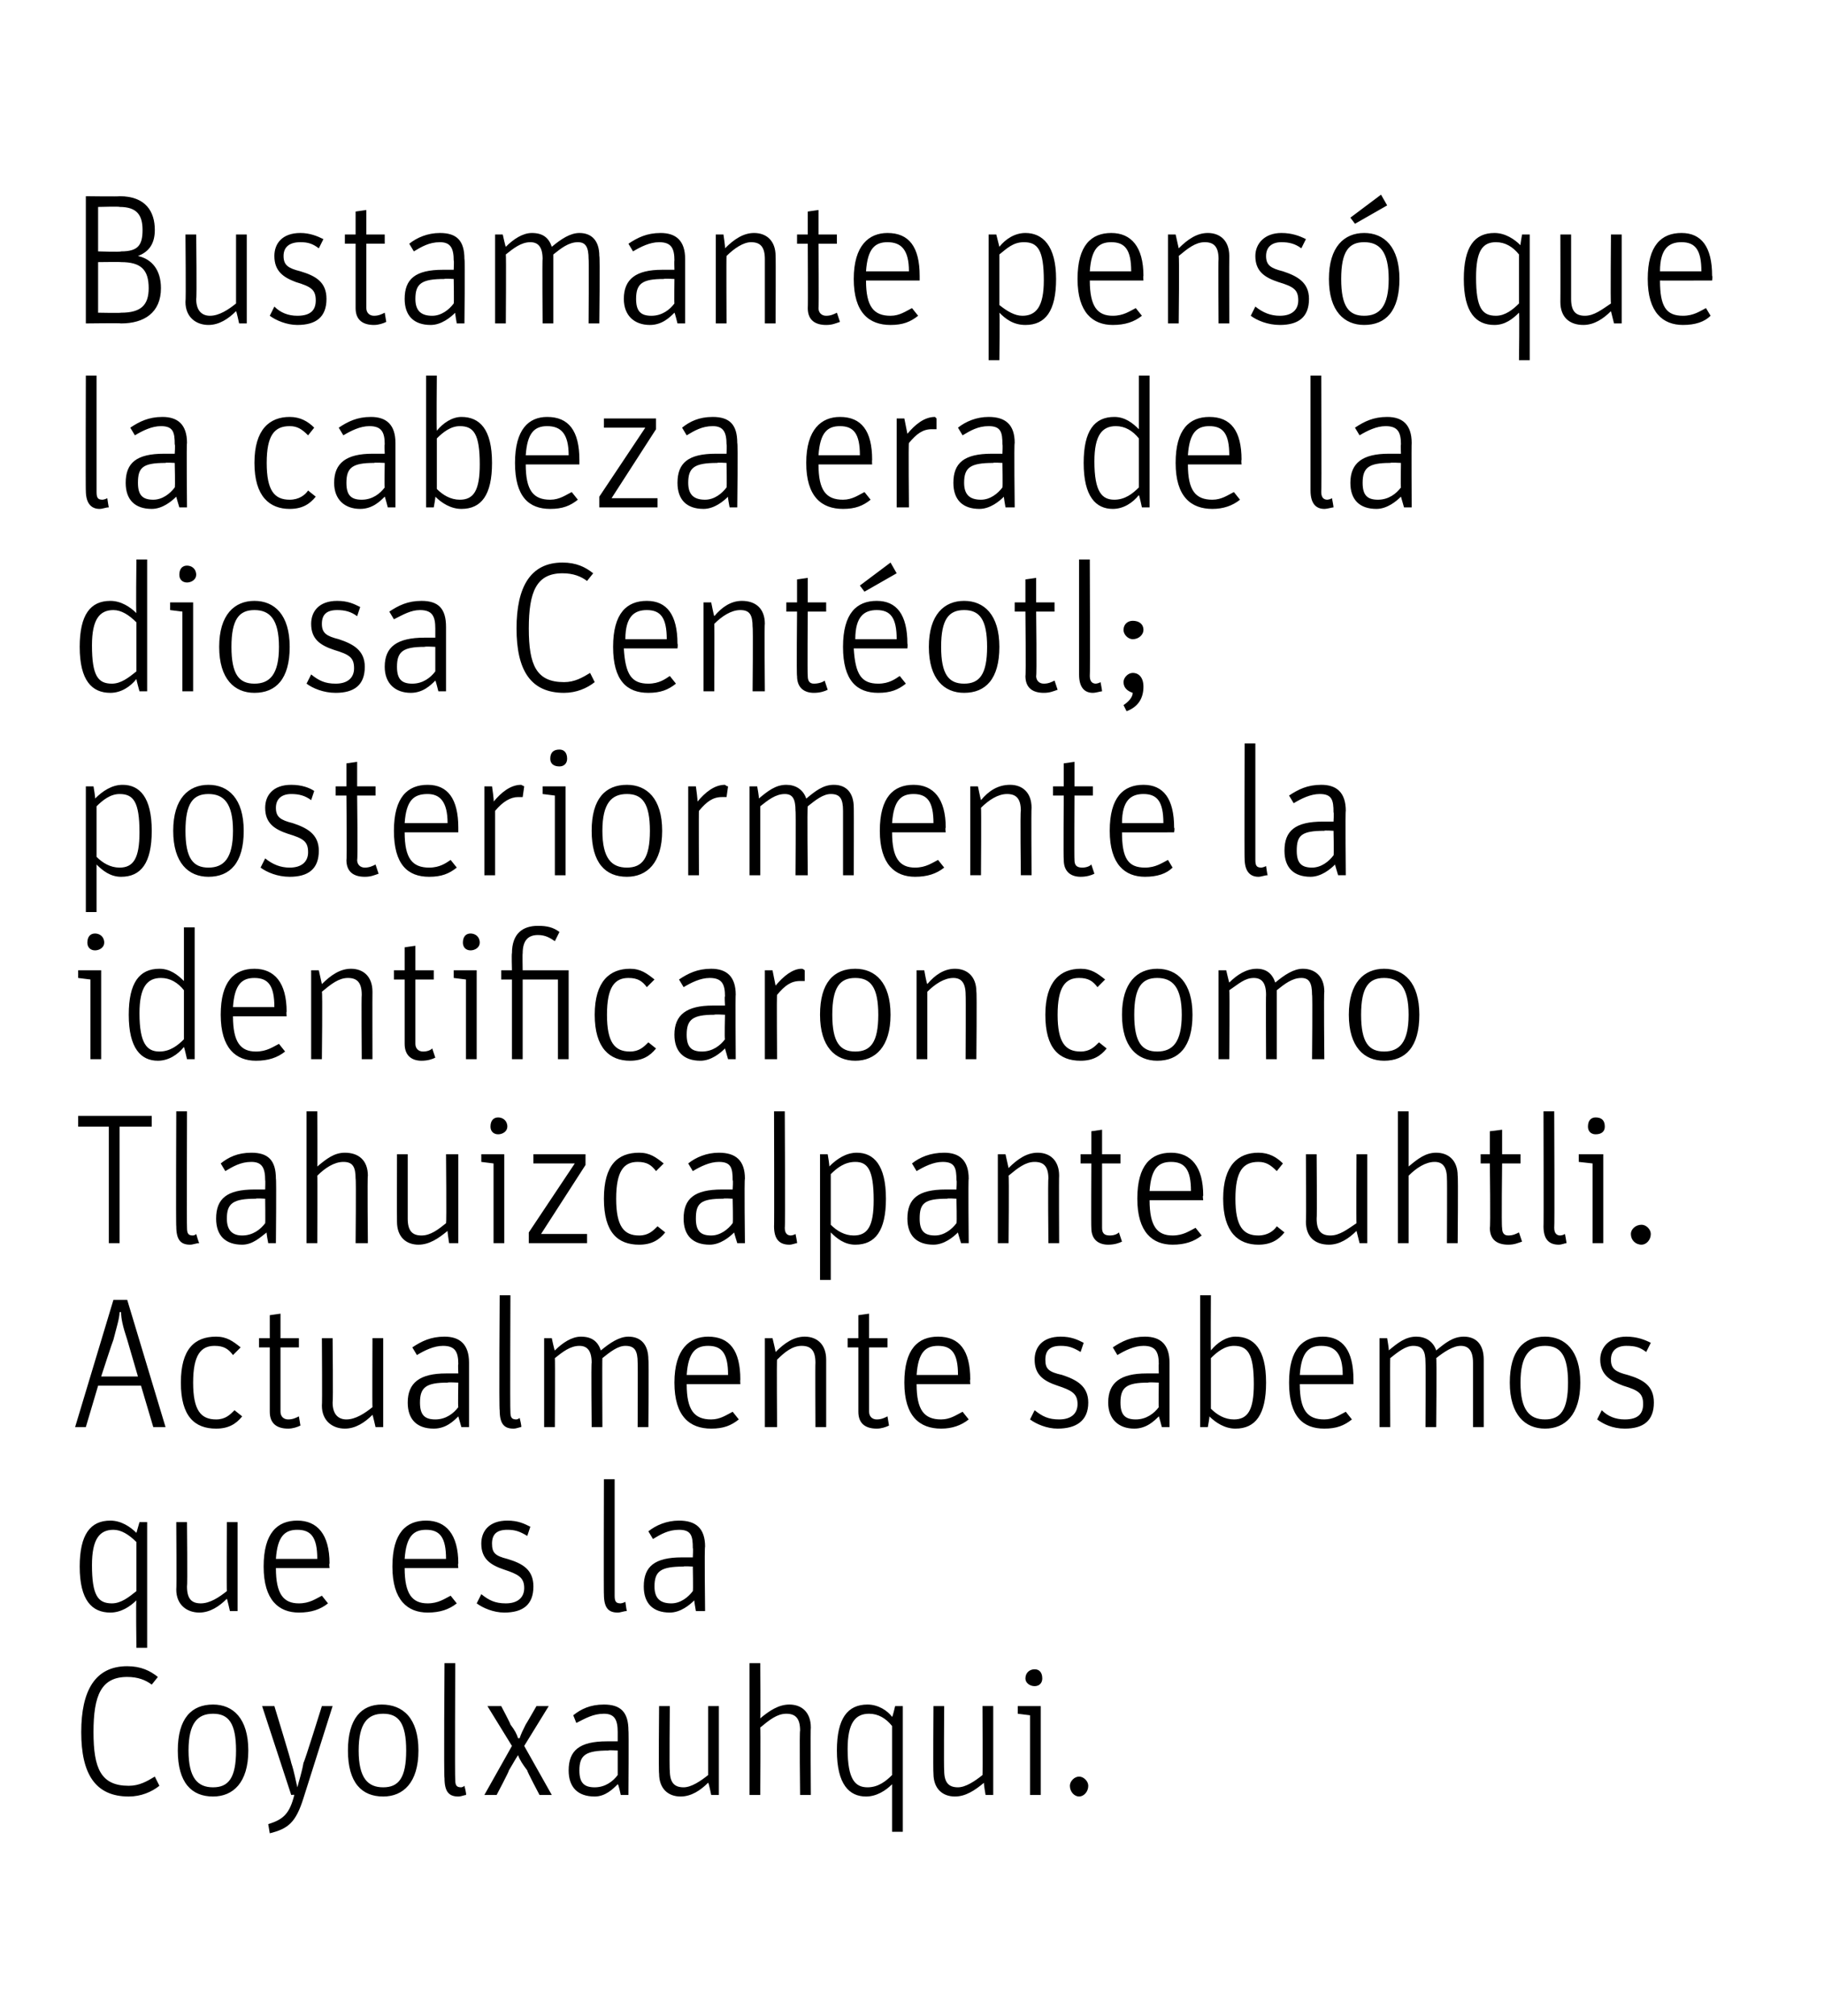
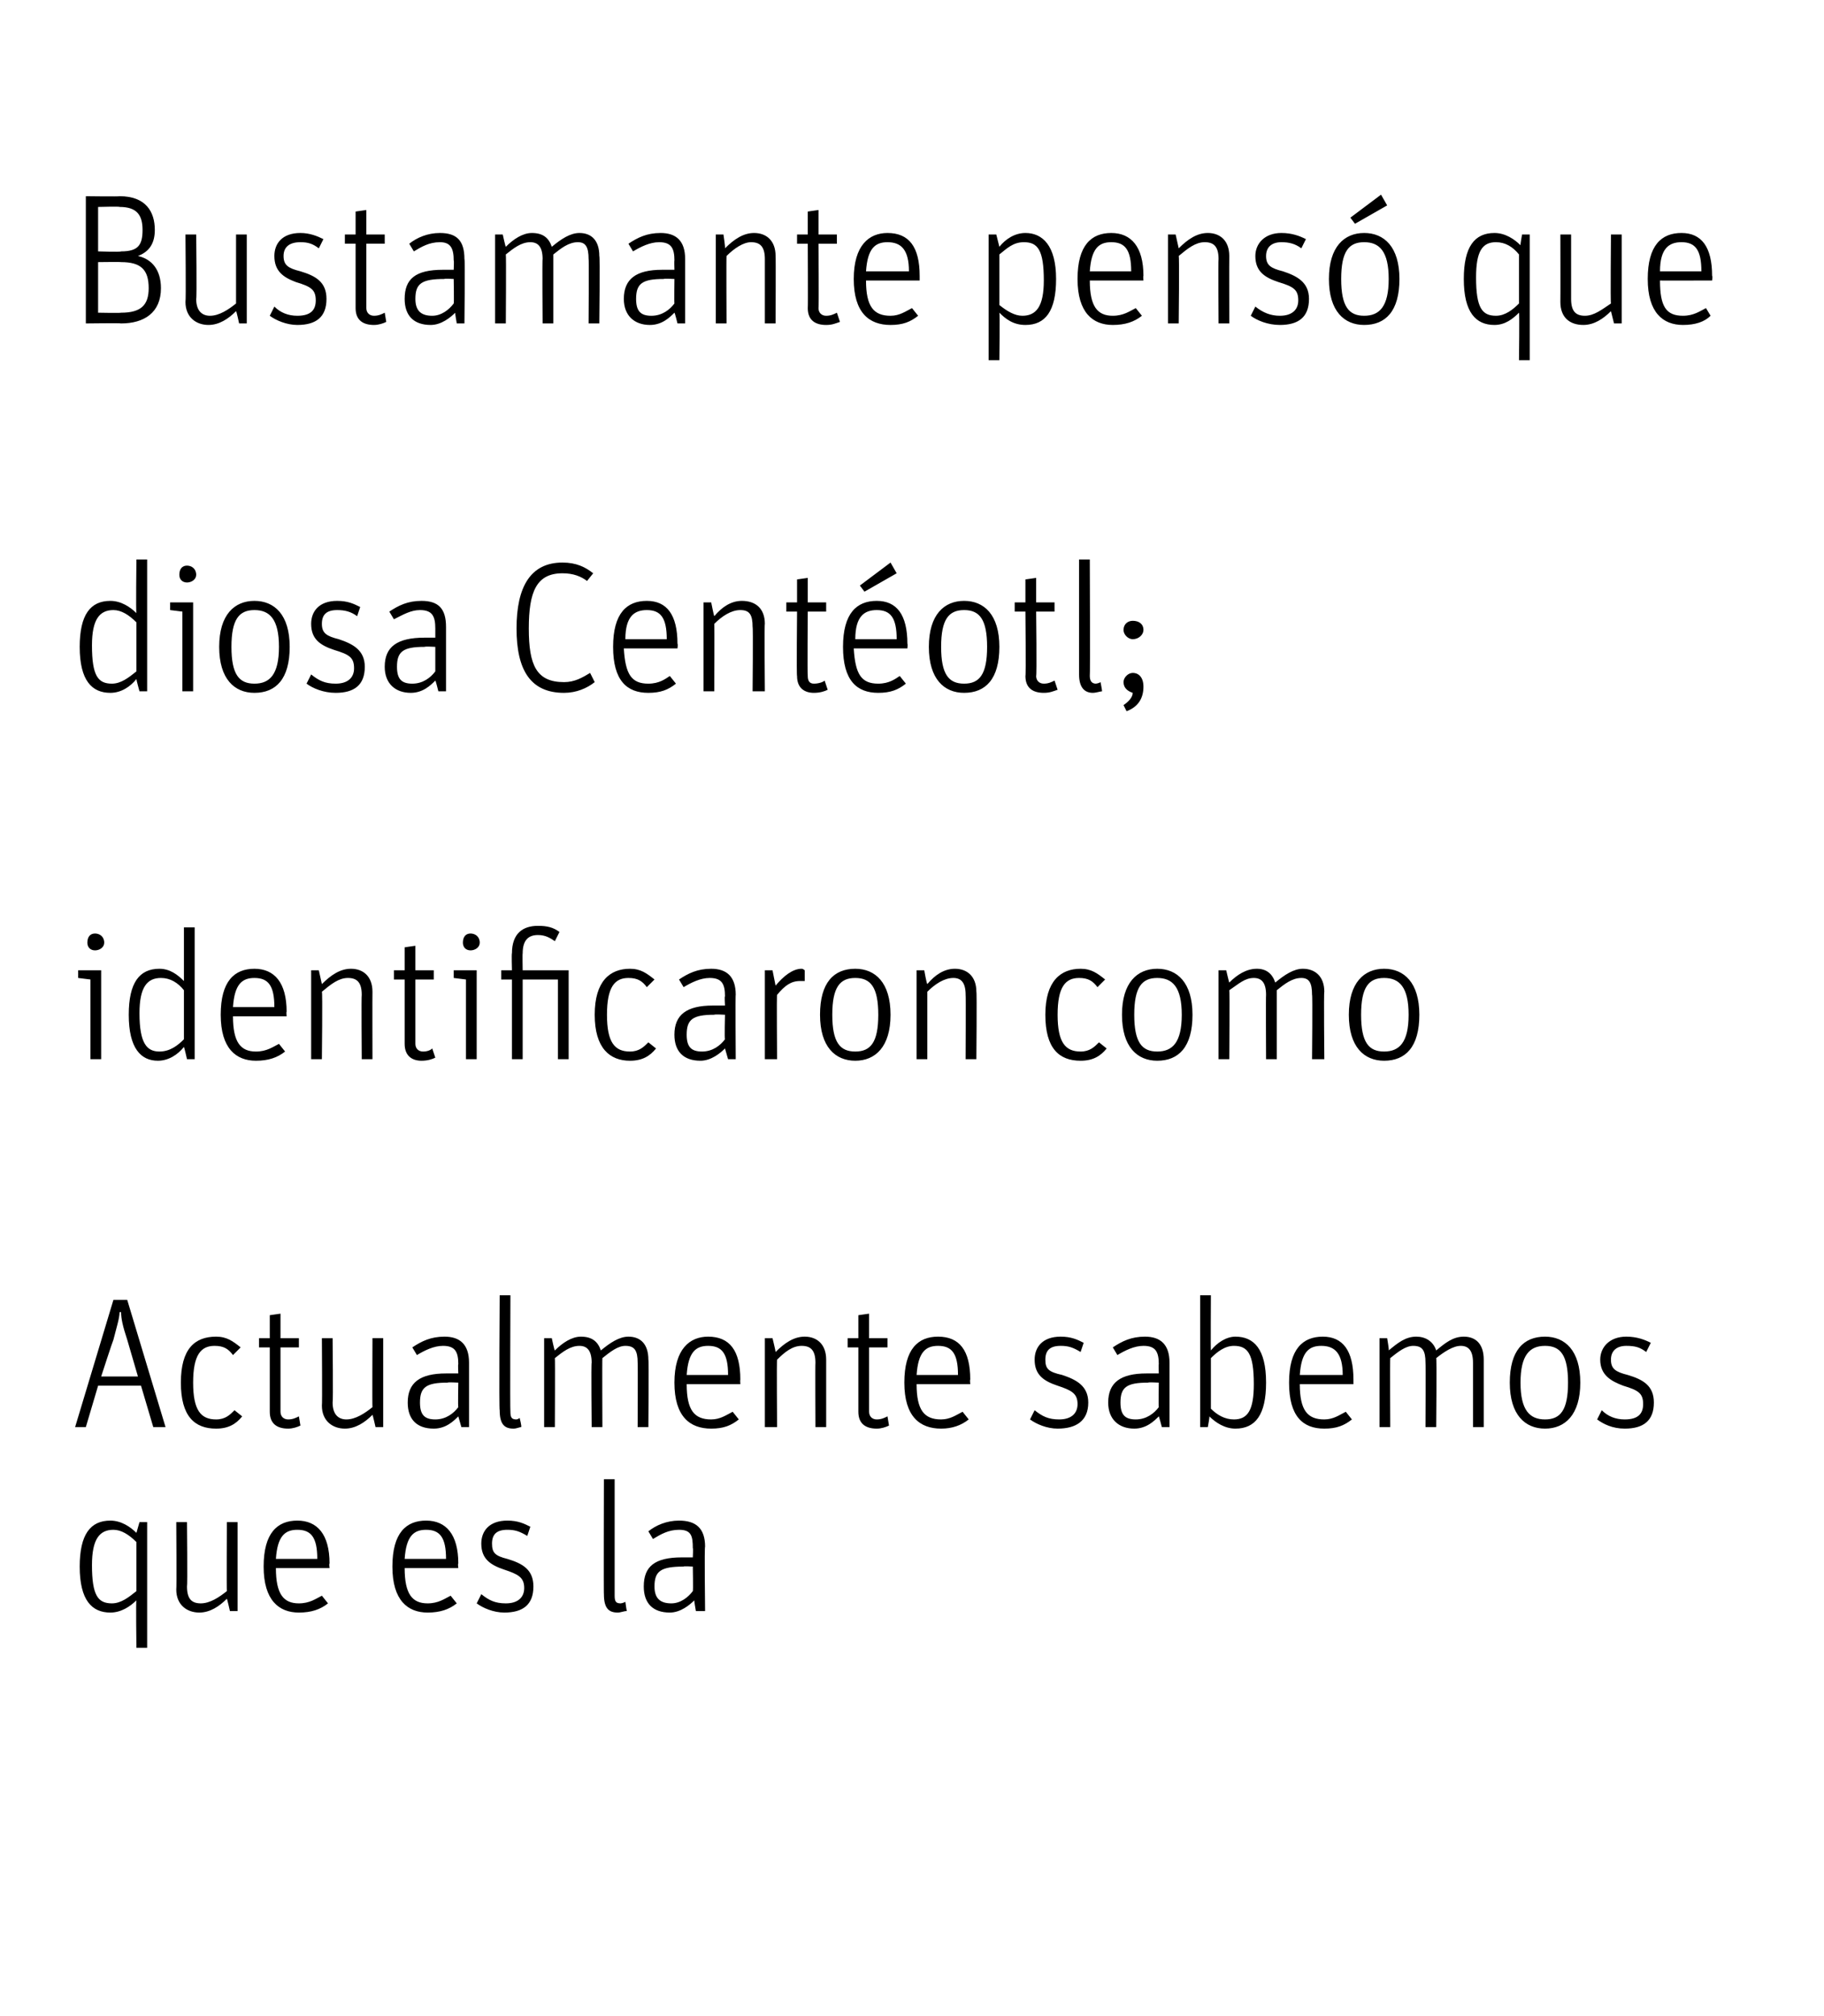
<svg xmlns="http://www.w3.org/2000/svg" version="1.1" width="119px" height="131.5px" viewBox="0 0 119 131.5">
  <desc>Bustamante pensó que la cabeza era de la diosa Centéotl; posteriormente la identificaron como Tlahuizcalpantecuhtli</desc>
  <defs />
  <g id="Polygon14086">
-     <path d="m5.3 113c0-2.7.9-4.3 3-4.3c.9 0 1.5.3 2 .7l-.4.5c-.4-.3-.9-.5-1.6-.5c-1.7 0-2.2 1.2-2.2 3.6c0 2.4.5 3.5 2.3 3.5c.7 0 1.2-.3 1.7-.6l.3.6c-.5.4-1.2.7-2 .7c-2.2 0-3.1-1.5-3.1-4.2zm6.3 1.2c0-2.1.9-3 2.3-3c1.3 0 2.3.9 2.3 3c0 2.1-1 3-2.3 3c-1.4 0-2.3-.9-2.3-3zm3.8 0c0-1.8-.5-2.4-1.5-2.4c-1 0-1.6.6-1.6 2.4c0 1.8.6 2.4 1.6 2.4c1 0 1.5-.6 1.5-2.4zm2.1 4.8c1-.3 1.4-.7 1.7-1.9c.01-.03-.2 0-.2 0l-1.9-5.8h.8s1.13 3.7 1.1 3.7c.2.6.3 1.2.4 1.6c.1-.4.3-1 .4-1.6c.05 0 1.2-3.7 1.2-3.7h.7l-1.9 6c-.5 1.6-1 2-2.2 2.3l-.1-.6zm5.2-4.8c0-2.1.9-3 2.2-3c1.4 0 2.4.9 2.4 3c0 2.1-1 3-2.3 3c-1.4 0-2.3-.9-2.3-3zm3.8 0c0-1.8-.5-2.4-1.5-2.4c-1 0-1.6.6-1.6 2.4c0 1.8.6 2.4 1.6 2.4c1 0 1.5-.6 1.5-2.4zM29 116c-.05.04 0-7.5 0-7.5h.7s-.03 7.61 0 7.6c0 .4.1.5.4.5c.13-.02.2-.1.2-.1c0 0 .15.56.1.6c-.1 0-.3.1-.5.1c-.6 0-.9-.3-.9-1.2zm4.4-2.1l-1.6-2.6h.9s.63 1.19.6 1.2c.3.4.4.6.5.9h.1c.1-.3.2-.5.4-.9c.02-.01.7-1.2.7-1.2h.8l-1.6 2.6l1.8 3.2h-.8s-.83-1.56-.8-1.6c-.3-.4-.5-.7-.6-1c-.2.3-.3.5-.6 1c.03.03-.8 1.6-.8 1.6h-.8l1.8-3.2zm6.9-.9c0-.8-.2-1.2-.9-1.2c-.7 0-1.2.3-1.8.6l-.2-.5c.5-.4 1.1-.7 2-.7c1.1 0 1.6.5 1.6 1.7c.03-.03 0 4.2 0 4.2h-.5s-.15-.73-.2-.7c-.3.3-.8.8-1.5.8c-1.1 0-1.7-.6-1.7-1.7c0-1.3.7-1.9 2.5-1.9h.7v-.6zm0 1.2s-.65-.04-.6 0c-1.5 0-1.9.3-1.9 1.3c0 .8.3 1.1 1 1.1c.7 0 1.2-.4 1.5-.8v-1.6zm2.7 1.5c-.04-.02 0-4.4 0-4.4h.7s-.04 4.19 0 4.2c0 .8.3 1.1.9 1.1c.5 0 1.1-.4 1.6-.8v-4.5h.7v5.8h-.5s-.16-.8-.2-.8c-.5.5-1.1.9-1.8.9c-.8 0-1.4-.5-1.4-1.5zm5.9-7.2h.7s.03 3.61 0 3.6c.6-.5 1.2-.9 1.9-.9c.8 0 1.4.5 1.4 1.5c-.03-.01 0 4.4 0 4.4h-.7s-.05-4.22 0-4.2c0-.8-.3-1.1-.9-1.1c-.6 0-1.1.4-1.7.9c.03-.02 0 4.4 0 4.4h-.7v-8.6zm9.3 7.9c-.4.4-1 .8-1.7.8c-1.1 0-1.9-.8-1.9-3c0-2.1.7-3 2-3c.7 0 1.3.4 1.6.8c.03.04.2-.7.2-.7h.5v8.2h-.7v-3.1zm0-.6v-3.2c-.4-.5-.9-.8-1.5-.8c-.9 0-1.4.6-1.4 2.3c0 2 .5 2.5 1.3 2.5c.7 0 1.2-.4 1.6-.8zm2.7-.1c-.03-.02 0-4.4 0-4.4h.7s-.03 4.19 0 4.2c0 .8.3 1.1.9 1.1c.5 0 1.1-.4 1.6-.8c.02-.01 0-4.5 0-4.5h.7v5.8h-.5s-.14-.8-.1-.8c-.6.5-1.2.9-1.9.9c-.8 0-1.4-.5-1.4-1.5zm6.3-3.8l-.8-.1v-.5h1.5v5.8h-.7v-5.2zm-.3-2.4c0-.4.3-.6.6-.6c.3 0 .5.2.5.6c0 .3-.2.5-.5.5c-.3 0-.6-.2-.6-.5zm2.9 7c0-.3.3-.6.6-.6c.3 0 .6.3.6.6c0 .4-.3.7-.6.7c-.3 0-.6-.3-.6-.7z" stroke="none" fill="#000" />
-   </g>
+     </g>
  <g id="Polygon14085">
    <path d="m8.9 104.4c-.4.4-1 .8-1.7.8c-1.2 0-2-.8-2-3c0-2.1.7-3 2-3c.7 0 1.3.4 1.7.8l.2-.7h.5v8.2h-.7s-.04-3.13 0-3.1zm0-.6v-3.2c-.5-.5-1-.8-1.5-.8c-.9 0-1.4.6-1.4 2.3c0 2 .4 2.5 1.3 2.5c.6 0 1.1-.4 1.6-.8zm2.6-.1c.03-.02 0-4.4 0-4.4h.7s.04 4.19 0 4.2c0 .8.3 1.1.9 1.1c.6 0 1.2-.4 1.7-.8c-.02-.01 0-4.5 0-4.5h.7v5.8h-.5s-.18-.8-.2-.8c-.5.5-1.1.9-1.8.9c-.8 0-1.5-.5-1.5-1.5zm8 .9c.7 0 1.1-.3 1.5-.5l.4.5c-.5.4-1.1.6-1.9.6c-1.3 0-2.3-.8-2.3-3c0-2.2.9-3 2.2-3c1.3 0 2.1.9 2.1 2.8c-.04.01 0 .3 0 .3H18c0 1.7.5 2.3 1.5 2.3zm1.2-2.9c0-1.4-.4-1.9-1.3-1.9c-.8 0-1.3.4-1.4 1.9h2.7zm7.2 2.9c.7 0 1.1-.3 1.5-.5l.4.5c-.5.4-1.1.6-1.9.6c-1.3 0-2.3-.8-2.3-3c0-2.2.9-3 2.2-3c1.3 0 2.1.9 2.1 2.8c-.04.01 0 .3 0 .3h-3.5c0 1.7.5 2.3 1.5 2.3zm1.2-2.9c0-1.4-.4-1.9-1.3-1.9c-.8 0-1.3.4-1.4 1.9h2.7zm2 2.9l.3-.6c.5.4.9.6 1.6.6c.8 0 1.2-.4 1.2-1c0-.7-.4-.9-1.3-1.2c-.9-.3-1.5-.7-1.5-1.7c0-.8.5-1.5 1.7-1.5c.7 0 1.1.2 1.5.4l-.2.6c-.5-.3-.8-.4-1.3-.4c-.7 0-1 .3-1 .9c0 .6.2.8 1 1c1 .3 1.7.7 1.7 1.8c0 1.2-.7 1.7-1.9 1.7c-.7 0-1.4-.3-1.8-.6zm8.3-.6c-.02.04 0-7.5 0-7.5h.7v7.6c0 .4.1.5.4.5c.16-.02.3-.1.3-.1c0 0 .07.56.1.6c-.2 0-.4.1-.6.1c-.6 0-.9-.3-.9-1.2zm5.8-3c0-.8-.1-1.2-.9-1.2c-.7 0-1.2.3-1.7.6l-.3-.5c.5-.4 1.2-.7 2-.7c1.1 0 1.7.5 1.7 1.7c-.05-.03 0 4.2 0 4.2h-.6s-.13-.73-.1-.7c-.3.3-.9.8-1.6.8c-1.1 0-1.7-.6-1.7-1.7c0-1.3.7-1.9 2.5-1.9h.7s.03-.63 0-.6zm0 1.2s-.63-.04-.6 0c-1.5 0-1.9.3-1.9 1.3c0 .8.4 1.1 1.1 1.1c.6 0 1.1-.4 1.4-.8c.03 0 0-1.6 0-1.6z" stroke="none" fill="#000" />
  </g>
  <g id="Polygon14084">
    <path d="m5.6 93.1h-.7l2.5-8.3h.9l2.5 8.3h-.8l-.8-2.7H6.4l-.8 2.7zm2.7-5.7c-.3-.9-.4-1.4-.4-1.8h-.1c0 .4-.2 1-.4 1.8c-.03.03-.8 2.4-.8 2.4h2.4l-.7-2.4zm3.5 2.8c0-2.2.9-3 2.3-3c.7 0 1.1.3 1.6.7l-.5.5c-.3-.4-.6-.6-1.2-.6c-.9 0-1.4.6-1.4 2.4c0 1.8.5 2.4 1.5 2.4c.6 0 .9-.3 1.2-.6l.5.4c-.4.5-.9.8-1.7.8c-1.4 0-2.3-.8-2.3-3zm5.1-2.3v-.6h.7v-1.5l.7-.1v1.6h1.2v.6h-1.2v4.2c0 .3.2.5.5.5c.3 0 .5-.1.7-.2l.1.6c-.2.1-.5.2-.8.2c-.7 0-1.2-.3-1.2-1.1v-4.2h-.7zm4.1 3.8c.03-.02 0-4.4 0-4.4h.7s.04 4.19 0 4.2c0 .8.4 1.1.9 1.1c.6 0 1.2-.4 1.7-.8c-.02-.01 0-4.5 0-4.5h.7v5.8h-.5s-.18-.8-.2-.8c-.5.5-1.1.9-1.8.9c-.8 0-1.5-.5-1.5-1.5zm8.9-2.7c0-.8-.2-1.2-1-1.2c-.6 0-1.2.3-1.7.6l-.3-.5c.6-.4 1.2-.7 2.1-.7c1 0 1.6.5 1.6 1.7v4.2h-.5l-.2-.7c-.3.3-.8.8-1.6.8c-1.1 0-1.7-.6-1.7-1.7c0-1.3.8-1.9 2.5-1.9h.8s-.03-.63 0-.6zm0 1.2s-.69-.04-.7 0c-1.4 0-1.8.3-1.8 1.3c0 .8.3 1.1 1 1.1c.7 0 1.2-.4 1.5-.8c-.03 0 0-1.6 0-1.6zm2.7 1.8c-.05.04 0-7.5 0-7.5h.7s-.03 7.61 0 7.6c0 .4.1.5.4.5c.13-.02.2-.1.2-.1c0 0 .15.56.1.6c-.1 0-.3.1-.5.1c-.6 0-.9-.3-.9-1.2zm2.9-4.7h.5s.17.82.2.8c.5-.5 1.1-.9 1.7-.9c.7 0 1.1.3 1.3.9c.6-.5 1.2-.9 1.8-.9c.8 0 1.3.5 1.3 1.5c.04-.02 0 4.4 0 4.4h-.7s.02-4.23 0-4.2c0-.8-.2-1.1-.8-1.1c-.5 0-1 .4-1.5.8c-.02 0 0 4.5 0 4.5h-.7s-.04-4.23 0-4.2c0-.8-.3-1.1-.8-1.1c-.6 0-1.1.4-1.6.8c.02.04 0 4.5 0 4.5h-.7v-5.8zm10.9 5.3c.6 0 1-.3 1.4-.5l.4.5c-.5.4-1 .6-1.8.6c-1.4 0-2.4-.8-2.4-3c0-2.2 1-3 2.2-3c1.4 0 2.1.9 2.1 2.8c-.02.01 0 .3 0 .3h-3.5c0 1.7.5 2.3 1.6 2.3zm1.1-2.9c0-1.4-.4-1.9-1.3-1.9c-.8 0-1.3.4-1.4 1.9h2.7zm2.4-2.4h.5s.21.86.2.9c.6-.6 1.2-1 1.9-1c.8 0 1.4.5 1.4 1.5v4.4h-.7s-.02-4.22 0-4.2c0-.8-.3-1.1-.9-1.1c-.6 0-1.1.4-1.6.9c-.04-.02 0 4.4 0 4.4h-.8v-5.8zm5.4.6v-.6h.7v-1.5l.7-.1v1.6h1.2v.6h-1.2v4.2c0 .3.2.5.5.5c.3 0 .5-.1.7-.2l.1.6c-.2.1-.5.2-.8.2c-.7 0-1.2-.3-1.2-1.1v-4.2h-.7zm6.1 4.7c.6 0 1-.3 1.4-.5l.4.5c-.5.4-1.1.6-1.8.6c-1.4 0-2.4-.8-2.4-3c0-2.2.9-3 2.2-3c1.4 0 2.1.9 2.1 2.8c-.03.01 0 .3 0 .3h-3.5c0 1.7.5 2.3 1.6 2.3zm1.1-2.9c0-1.4-.4-1.9-1.3-1.9c-.8 0-1.3.4-1.4 1.9h2.7zm4.7 2.9l.3-.6c.5.4.9.6 1.6.6c.8 0 1.2-.4 1.2-1c0-.7-.4-.9-1.3-1.2c-.9-.3-1.5-.7-1.5-1.7c0-.8.5-1.5 1.7-1.5c.7 0 1.1.2 1.5.4l-.2.6c-.5-.3-.8-.4-1.3-.4c-.7 0-1 .3-1 .9c0 .6.2.8 1.1 1c.9.3 1.7.7 1.7 1.8c0 1.2-.8 1.7-2 1.7c-.7 0-1.4-.3-1.8-.6zm8.4-3.6c0-.8-.2-1.2-1-1.2c-.6 0-1.2.3-1.7.6l-.3-.5c.6-.4 1.2-.7 2.1-.7c1 0 1.6.5 1.6 1.7v4.2h-.5s-.19-.73-.2-.7c-.3.3-.8.8-1.6.8c-1 0-1.7-.6-1.7-1.7c0-1.3.8-1.9 2.5-1.9h.8s-.02-.63 0-.6zm0 1.2s-.68-.04-.7 0c-1.4 0-1.8.3-1.8 1.3c0 .8.3 1.1 1 1.1c.7 0 1.2-.4 1.5-.8c-.02 0 0-1.6 0-1.6zm3.3 2.2c.03-.01-.1.7-.1.7h-.5v-8.6h.7s-.02 3.55 0 3.6c.4-.5 1-.9 1.6-.9c1.2 0 2 .8 2 3c0 2.1-.7 3-2 3c-.7 0-1.3-.4-1.7-.8zm2.9-2.1c0-2-.4-2.5-1.3-2.5c-.6 0-1.1.4-1.5.8v3.3c.4.4.9.7 1.5.7c.9 0 1.3-.6 1.3-2.3zm4.6 2.3c.6 0 1-.3 1.4-.5l.4.5c-.5.4-1 .6-1.8.6c-1.4 0-2.3-.8-2.3-3c0-2.2.9-3 2.2-3c1.3 0 2 .9 2 2.8v.3h-3.5c0 1.7.5 2.3 1.6 2.3zm1.2-2.9c0-1.4-.5-1.9-1.4-1.9c-.8 0-1.3.4-1.4 1.9h2.8zm2.4-2.4h.5s.14.82.1.8c.6-.5 1.1-.9 1.8-.9c.6 0 1.1.3 1.3.9c.6-.5 1.1-.9 1.8-.9c.8 0 1.3.5 1.3 1.5v4.4h-.7v-4.2c0-.8-.3-1.1-.8-1.1c-.5 0-1.1.4-1.6.8c.04 0 0 4.5 0 4.5h-.7s.02-4.23 0-4.2c0-.8-.2-1.1-.8-1.1c-.5 0-1 .4-1.5.8c-.02.04 0 4.5 0 4.5h-.7v-5.8zm8.5 2.9c0-2.1.9-3 2.3-3c1.3 0 2.3.9 2.3 3c0 2.1-1 3-2.3 3c-1.3 0-2.3-.9-2.3-3zm3.8 0c0-1.8-.5-2.4-1.5-2.4c-1 0-1.6.6-1.6 2.4c0 1.8.6 2.4 1.6 2.4c1 0 1.5-.6 1.5-2.4zm1.9 2.4l.3-.6c.4.4.9.6 1.5.6c.9 0 1.2-.4 1.2-1c0-.7-.3-.9-1.3-1.2c-.8-.3-1.5-.7-1.5-1.7c0-.8.6-1.5 1.7-1.5c.7 0 1.2.2 1.6.4l-.3.6c-.4-.3-.7-.4-1.3-.4c-.6 0-1 .3-1 .9c0 .6.3.8 1.1 1c1 .3 1.7.7 1.7 1.8c0 1.2-.7 1.7-1.9 1.7c-.8 0-1.4-.3-1.8-.6z" stroke="none" fill="#000" />
  </g>
  <g id="Polygon14083">
-     <path d="m7.1 73.5h-2v-.7h4.8v.7H7.8v7.6h-.7v-7.6zm4.4 6.5c-.03.04 0-7.5 0-7.5h.7s-.02 7.61 0 7.6c0 .4.1.5.4.5c.15-.02.2-.1.2-.1c0 0 .16.56.2.6c-.2 0-.4.1-.6.1c-.6 0-.9-.3-.9-1.2zm5.8-3c0-.8-.2-1.2-.9-1.2c-.7 0-1.2.3-1.7.6l-.3-.5c.5-.4 1.1-.7 2-.7c1.1 0 1.6.5 1.6 1.7c.04-.03 0 4.2 0 4.2h-.5s-.14-.73-.1-.7c-.4.3-.9.8-1.6.8c-1.1 0-1.7-.6-1.7-1.7c0-1.3.7-1.9 2.5-1.9h.7s.02-.63 0-.6zm0 1.2s-.64-.04-.6 0c-1.5 0-1.9.3-1.9 1.3c0 .8.4 1.1 1 1.1c.7 0 1.2-.4 1.5-.8c.02 0 0-1.6 0-1.6zm2.7-5.7h.7s.02 3.61 0 3.6c.6-.5 1.1-.9 1.8-.9c.9 0 1.5.5 1.5 1.5c-.04-.01 0 4.4 0 4.4h-.8s.04-4.22 0-4.2c0-.8-.2-1.1-.8-1.1c-.6 0-1.2.4-1.7.9c.02-.02 0 4.4 0 4.4h-.7v-8.6zm5.9 7.2c-.01-.02 0-4.4 0-4.4h.7v4.2c0 .8.3 1.1.9 1.1c.6 0 1.1-.4 1.6-.8c.04-.01 0-4.5 0-4.5h.8v5.8h-.6s-.12-.8-.1-.8c-.6.5-1.2.9-1.9.9c-.8 0-1.4-.5-1.4-1.5zm6.3-3.8l-.8-.1v-.5h1.5v5.8h-.7v-5.2zm-.2-2.4c0-.4.2-.6.5-.6c.3 0 .6.2.6.6c0 .3-.3.5-.6.5c-.3 0-.5-.2-.5-.5zm2.5 6.9l3-4.5h-2.7v-.6h3.4v.7l-2.9 4.5h3v.6h-3.8v-.7zm4.9-2.2c0-2.2.9-3 2.3-3c.7 0 1.1.3 1.6.7l-.5.5c-.3-.4-.6-.6-1.2-.6c-.9 0-1.4.6-1.4 2.4c0 1.8.5 2.4 1.5 2.4c.6 0 .9-.3 1.2-.6l.5.4c-.4.5-.9.8-1.7.8c-1.4 0-2.3-.8-2.3-3zm8.4-1.2c0-.8-.1-1.2-.9-1.2c-.6 0-1.2.3-1.7.6l-.3-.5c.5-.4 1.2-.7 2-.7c1.1 0 1.7.5 1.7 1.7c-.05-.03 0 4.2 0 4.2h-.5s-.23-.73-.2-.7c-.3.3-.9.8-1.6.8c-1.1 0-1.7-.6-1.7-1.7c0-1.3.7-1.9 2.5-1.9h.7s.04-.63 0-.6zm0 1.2s-.62-.04-.6 0c-1.5 0-1.8.3-1.8 1.3c0 .8.3 1.1 1 1.1c.6 0 1.1-.4 1.4-.8c.04 0 0-1.6 0-1.6zm2.7 1.8c.02.04 0-7.5 0-7.5h.7s.04 7.61 0 7.6c0 .4.2.5.4.5c.2-.02.3-.1.3-.1c0 0 .12.56.1.6c-.1 0-.3.1-.5.1c-.6 0-1-.3-1-1.2zm3-4.7h.5s.14.8.1.8c.5-.5 1.1-.9 1.8-.9c1.1 0 1.9.8 1.9 3c0 2.1-.7 3-2 3c-.7 0-1.2-.4-1.6-.8v3.1h-.7v-8.2zm3.5 3c0-2-.4-2.5-1.2-2.5c-.7 0-1.2.4-1.6.8v3.3c.4.4.9.7 1.5.7c.9 0 1.3-.6 1.3-2.3zm5.4-1.3c0-.8-.1-1.2-.9-1.2c-.6 0-1.2.3-1.7.6l-.3-.5c.5-.4 1.2-.7 2.1-.7c1 0 1.6.5 1.6 1.7c-.04-.03 0 4.2 0 4.2h-.5s-.23-.73-.2-.7c-.3.3-.9.8-1.6.8c-1.1 0-1.7-.6-1.7-1.7c0-1.3.7-1.9 2.5-1.9h.7s.04-.63 0-.6zm0 1.2s-.62-.04-.6 0c-1.5 0-1.8.3-1.8 1.3c0 .8.3 1.1 1 1.1c.6 0 1.1-.4 1.4-.8c.04 0 0-1.6 0-1.6zm2.7-2.9h.5l.2.9c.6-.6 1.2-1 1.9-1c.8 0 1.4.5 1.4 1.5c-.02-.01 0 4.4 0 4.4h-.7s-.04-4.22 0-4.2c0-.8-.3-1.1-.9-1.1c-.6 0-1.1.4-1.7.9c.04-.02 0 4.4 0 4.4h-.7v-5.8zm5.4.6v-.6h.7v-1.5l.7-.1v1.6h1.2v.6h-1.2v4.2c0 .3.1.5.5.5c.3 0 .5-.1.6-.2l.2.6c-.2.1-.5.2-.9.2c-.6 0-1.1-.3-1.1-1.1c-.02.01 0-4.2 0-4.2h-.7zm6 4.7c.7 0 1.1-.3 1.5-.5l.4.5c-.5.4-1.1.6-1.9.6c-1.3 0-2.3-.8-2.3-3c0-2.2.9-3 2.2-3c1.3 0 2.1.9 2.1 2.8c-.05.01 0 .3 0 .3H75c0 1.7.5 2.3 1.5 2.3zm1.2-2.9c0-1.4-.4-1.9-1.3-1.9c-.8 0-1.3.4-1.4 1.9h2.7zm2.1.5c0-2.2 1-3 2.3-3c.7 0 1.2.3 1.6.7l-.4.5c-.4-.4-.7-.6-1.2-.6c-1 0-1.5.6-1.5 2.4c0 1.8.5 2.4 1.5 2.4c.6 0 1-.3 1.2-.6l.5.4c-.4.5-.9.8-1.7.8c-1.3 0-2.3-.8-2.3-3zm5.4 1.5c.03-.02 0-4.4 0-4.4h.7s.03 4.19 0 4.2c0 .8.3 1.1.9 1.1c.6 0 1.1-.4 1.7-.8c-.02-.01 0-4.5 0-4.5h.7v5.8h-.5l-.2-.8c-.5.5-1.1.9-1.8.9c-.9 0-1.5-.5-1.5-1.5zm6-7.2h.7v3.6c.6-.5 1.1-.9 1.8-.9c.8 0 1.4.5 1.4 1.5c.04-.01 0 4.4 0 4.4h-.7s.02-4.22 0-4.2c0-.8-.3-1.1-.8-1.1c-.6 0-1.2.4-1.7.9v4.4h-.7v-8.6zm5.4 3.4v-.6h.6v-1.5l.8-.1v1.6h1.2v.6H98s-.05 4.17 0 4.2c0 .3.1.5.4.5c.3 0 .5-.1.7-.2l.2.6c-.3.1-.5.2-.9.2c-.7 0-1.2-.3-1.2-1.1c.05.01 0-4.2 0-4.2h-.6zm4.1 4.1c.02.04 0-7.5 0-7.5h.7s.03 7.61 0 7.6c0 .4.2.5.4.5c.2-.02.3-.1.3-.1c0 0 .11.56.1.6c-.1 0-.3.1-.5.1c-.6 0-1-.3-1-1.2zm3.2-4.1l-.9-.1v-.5h1.6v5.8h-.7v-5.2zm-.3-2.4c0-.4.2-.6.5-.6c.4 0 .6.2.6.6c0 .3-.2.5-.6.5c-.3 0-.5-.2-.5-.5zm2.8 7c0-.3.3-.6.7-.6c.3 0 .6.3.6.6c0 .4-.3.7-.6.7c-.4 0-.7-.3-.7-.7z" stroke="none" fill="#000" />
-   </g>
+     </g>
  <g id="Polygon14082">
    <path d="m5.9 63.9l-.8-.1v-.5h1.5v5.8h-.7v-5.2zm-.2-2.4c0-.4.2-.6.5-.6c.3 0 .6.2.6.6c0 .3-.3.5-.6.5c-.3 0-.5-.2-.5-.5zm2.7 4.7c0-2.1.7-3 2-3c.7 0 1.2.4 1.6.8v-3.5h.7v8.6h-.5s-.17-.76-.2-.8c-.4.5-1 .9-1.7.9c-1.1 0-1.9-.8-1.9-3zm3.6 1.6v-3.2c-.4-.5-.9-.8-1.5-.8c-.9 0-1.4.6-1.4 2.3c0 2 .5 2.5 1.3 2.5c.7 0 1.2-.4 1.6-.8zm4.7.8c.7 0 1.1-.3 1.5-.5l.4.5c-.5.4-1.1.6-1.9.6c-1.3 0-2.3-.8-2.3-3c0-2.2.9-3 2.2-3c1.3 0 2.1.9 2.1 2.8c-.03.01 0 .3 0 .3h-3.5c0 1.7.5 2.3 1.5 2.3zm1.2-2.9c0-1.4-.4-1.9-1.3-1.9c-.8 0-1.3.4-1.4 1.9h2.7zm2.4-2.4h.5l.2.9c.6-.6 1.2-1 1.9-1c.8 0 1.4.5 1.4 1.5c-.01-.01 0 4.4 0 4.4h-.7s-.03-4.22 0-4.2c0-.8-.3-1.1-.9-1.1c-.6 0-1.1.4-1.7.9c.05-.02 0 4.4 0 4.4h-.7v-5.8zm5.4.6v-.6h.7v-1.5l.7-.1v1.6h1.2v.6h-1.2v4.2c0 .3.2.5.5.5c.3 0 .5-.1.6-.2l.2.6c-.2.1-.5.2-.9.2c-.6 0-1.1-.3-1.1-1.1v-4.2h-.7zm4.7 0l-.8-.1v-.5h1.5v5.8h-.7v-5.2zm-.2-2.4c0-.4.2-.6.5-.6c.3 0 .6.2.6.6c0 .3-.3.5-.6.5c-.3 0-.5-.2-.5-.5zm3.9 7.6h-.7v-5.2h-.7v-.6h.7s-.03-1.13 0-1.1c0-1.3.7-1.8 1.7-1.8c.6 0 1 .1 1.4.4l-.3.6c-.3-.2-.6-.4-1.1-.4c-.6 0-1 .3-1 1.2c-.02-.02 0 1.1 0 1.1h3v5.8h-.7v-5.2h-2.3v5.2zm4.7-2.9c0-2.2 1-3 2.3-3c.7 0 1.1.3 1.6.7l-.5.5c-.3-.4-.6-.6-1.2-.6c-.9 0-1.4.6-1.4 2.4c0 1.8.5 2.4 1.5 2.4c.6 0 .9-.3 1.2-.6l.5.4c-.4.5-.9.8-1.7.8c-1.3 0-2.3-.8-2.3-3zm8.5-1.2c0-.8-.2-1.2-1-1.2c-.6 0-1.2.3-1.7.6l-.3-.5c.6-.4 1.2-.7 2.1-.7c1 0 1.6.5 1.6 1.7c-.03-.03 0 4.2 0 4.2h-.5l-.2-.7c-.3.3-.9.8-1.6.8c-1.1 0-1.7-.6-1.7-1.7c0-1.3.8-1.9 2.5-1.9h.8s-.04-.63 0-.6zm0 1.2s-.7-.04-.7 0c-1.4 0-1.8.3-1.8 1.3c0 .8.3 1.1 1 1.1c.7 0 1.2-.4 1.5-.8c-.04 0 0-1.6 0-1.6zm2.6-2.9h.5l.2 1c.5-.6 1.1-1.1 1.7-1.1c.1 0 .2.1.2.1v.7h-.3c-.6 0-1 .3-1.5.9c-.04-.04 0 4.2 0 4.2h-.8v-5.8zm3.6 2.9c0-2.1.9-3 2.3-3c1.3 0 2.3.9 2.3 3c0 2.1-1 3-2.3 3c-1.3 0-2.3-.9-2.3-3zm3.8 0c0-1.8-.5-2.4-1.5-2.4c-1 0-1.5.6-1.5 2.4c0 1.8.5 2.4 1.5 2.4c1 0 1.5-.6 1.5-2.4zm2.5-2.9h.5s.15.86.2.9c.5-.6 1.1-1 1.8-1c.8 0 1.4.5 1.4 1.5c.04-.01 0 4.4 0 4.4h-.7s.02-4.22 0-4.2c0-.8-.3-1.1-.8-1.1c-.6 0-1.2.4-1.7.9v4.4h-.7v-5.8zm8.4 2.9c0-2.2 1-3 2.3-3c.7 0 1.1.3 1.6.7l-.5.5c-.3-.4-.6-.6-1.2-.6c-.9 0-1.4.6-1.4 2.4c0 1.8.5 2.4 1.5 2.4c.6 0 .9-.3 1.2-.6l.5.4c-.4.5-.9.8-1.7.8c-1.4 0-2.3-.8-2.3-3zm5 0c0-2.1 1-3 2.3-3c1.3 0 2.3.9 2.3 3c0 2.1-.9 3-2.3 3c-1.3 0-2.3-.9-2.3-3zm3.9 0c0-1.8-.6-2.4-1.6-2.4c-1 0-1.5.6-1.5 2.4c0 1.8.5 2.4 1.5 2.4c1 0 1.6-.6 1.6-2.4zm2.4-2.9h.5s.19.82.2.8c.5-.5 1.1-.9 1.8-.9c.6 0 1 .3 1.2.9c.6-.5 1.2-.9 1.8-.9c.8 0 1.4.5 1.4 1.5c-.04-.02 0 4.4 0 4.4h-.8s.04-4.23 0-4.2c0-.8-.2-1.1-.7-1.1c-.6 0-1.1.4-1.6.8v4.5h-.7s-.02-4.23 0-4.2c0-.8-.3-1.1-.8-1.1c-.6 0-1 .4-1.6.8c.04.04 0 4.5 0 4.5h-.7v-5.8zm8.5 2.9c0-2.1 1-3 2.3-3c1.3 0 2.3.9 2.3 3c0 2.1-.9 3-2.3 3c-1.3 0-2.3-.9-2.3-3zm3.9 0c0-1.8-.6-2.4-1.6-2.4c-1 0-1.5.6-1.5 2.4c0 1.8.5 2.4 1.5 2.4c1 0 1.6-.6 1.6-2.4z" stroke="none" fill="#000" />
  </g>
  <g id="Polygon14081">
-     <path d="m5.6 51.3h.5s.14.8.1.8c.5-.5 1.1-.9 1.8-.9c1.1 0 1.9.8 1.9 3c0 2.1-.7 3-2 3c-.7 0-1.2-.4-1.6-.8v3.1h-.7v-8.2zm3.5 3c0-2-.4-2.5-1.3-2.5c-.6 0-1.1.4-1.5.8v3.3c.4.4.9.7 1.5.7c.9 0 1.3-.6 1.3-2.3zm2.2-.1c0-2.1 1-3 2.3-3c1.3 0 2.3.9 2.3 3c0 2.1-.9 3-2.3 3c-1.3 0-2.3-.9-2.3-3zm3.9 0c0-1.8-.6-2.4-1.6-2.4c-1 0-1.5.6-1.5 2.4c0 1.8.5 2.4 1.5 2.4c1 0 1.6-.6 1.6-2.4zm1.8 2.4l.3-.6c.5.4 1 .6 1.6.6c.8 0 1.2-.4 1.2-1c0-.7-.3-.9-1.3-1.2c-.9-.3-1.5-.7-1.5-1.7c0-.8.5-1.5 1.7-1.5c.7 0 1.2.2 1.5.4l-.2.6c-.4-.3-.8-.4-1.3-.4c-.6 0-1 .3-1 .9c0 .6.3.8 1.1 1c.9.3 1.7.7 1.7 1.8c0 1.2-.7 1.7-1.9 1.7c-.8 0-1.5-.3-1.9-.6zm4.9-4.7v-.6h.7v-1.5l.7-.1v1.6h1.2v.6h-1.2s.05 4.17 0 4.2c0 .3.2.5.5.5c.3 0 .5-.1.7-.2l.2.6c-.3.1-.5.2-.9.2c-.7 0-1.2-.3-1.2-1.1c.04.01 0-4.2 0-4.2h-.7zm6.1 4.7c.7 0 1.1-.3 1.4-.5l.4.5c-.5.4-1 .6-1.8.6c-1.4 0-2.3-.8-2.3-3c0-2.2.9-3 2.2-3c1.3 0 2 .9 2 2.8v.3h-3.5c0 1.7.5 2.3 1.6 2.3zm1.2-2.9c0-1.4-.5-1.9-1.3-1.9c-.9 0-1.4.4-1.5 1.9h2.8zm2.4-2.4h.5s.15 1 .1 1c.5-.6 1.1-1.1 1.8-1.1l.2.1l-.1.7h-.3c-.5 0-1 .3-1.5.9v4.2h-.7v-5.8zm4.6.6l-.8-.1v-.5h1.5v5.8h-.7v-5.2zm-.3-2.4c0-.4.2-.6.6-.6c.3 0 .5.2.5.6c0 .3-.2.5-.5.5c-.4 0-.6-.2-.6-.5zm2.7 4.7c0-2.1.9-3 2.3-3c1.3 0 2.3.9 2.3 3c0 2.1-1 3-2.3 3c-1.4 0-2.3-.9-2.3-3zm3.8 0c0-1.8-.5-2.4-1.5-2.4c-1 0-1.6.6-1.6 2.4c0 1.8.6 2.4 1.6 2.4c1 0 1.5-.6 1.5-2.4zm2.5-2.9h.5s.14 1 .1 1c.5-.6 1.1-1.1 1.8-1.1c0 0 .1.1.2.1l-.1.7h-.3c-.6 0-1 .3-1.5.9c-.02-.04 0 4.2 0 4.2h-.7v-5.8zm4 0h.5s.15.82.1.8c.6-.5 1.1-.9 1.8-.9c.6 0 1.1.3 1.3.9c.6-.5 1.1-.9 1.8-.9c.8 0 1.3.5 1.3 1.5c.01-.02 0 4.4 0 4.4h-.7v-4.2c0-.8-.2-1.1-.8-1.1c-.5 0-1 .4-1.5.8c-.05 0 0 4.5 0 4.5h-.8s.03-4.23 0-4.2c0-.8-.2-1.1-.7-1.1c-.6 0-1.1.4-1.6.8v4.5h-.7v-5.8zm10.8 5.3c.7 0 1.1-.3 1.5-.5l.4.5c-.5.4-1.1.6-1.9.6c-1.3 0-2.3-.8-2.3-3c0-2.2.9-3 2.2-3c1.3 0 2.1.9 2.1 2.8c-.05.01 0 .3 0 .3h-3.5c0 1.7.5 2.3 1.5 2.3zm1.2-2.9c0-1.4-.4-1.9-1.3-1.9c-.8 0-1.3.4-1.4 1.9h2.7zm2.4-2.4h.5s.18.86.2.9c.5-.6 1.1-1 1.9-1c.8 0 1.4.5 1.4 1.5c-.03-.01 0 4.4 0 4.4h-.7s-.05-4.22 0-4.2c0-.8-.3-1.1-.9-1.1c-.6 0-1.2.4-1.7.9c.03-.02 0 4.4 0 4.4h-.7v-5.8zm5.4.6v-.6h.7v-1.5l.7-.1v1.6h1.2v.6h-1.2s-.02 4.17 0 4.2c0 .3.1.5.5.5c.3 0 .5-.1.6-.2l.2.6c-.2.1-.5.2-.9.2c-.6 0-1.1-.3-1.1-1.1c-.03.01 0-4.2 0-4.2h-.7zm6 4.7c.7 0 1.1-.3 1.5-.5l.3.5c-.4.4-1 .6-1.8.6c-1.3 0-2.3-.8-2.3-3c0-2.2.9-3 2.2-3c1.3 0 2 .9 2 2.8c.05.01 0 .3 0 .3c0 0-3.45.01-3.4 0c0 1.7.4 2.3 1.5 2.3zm1.2-2.9c0-1.4-.4-1.9-1.3-1.9c-.8 0-1.4.4-1.4 1.9h2.7zm5.3 2.3c-.02.04 0-7.5 0-7.5h.7v7.6c0 .4.1.5.4.5c.16-.02.3-.1.3-.1c0 0 .08.56.1.6c-.2 0-.4.1-.6.1c-.5 0-.9-.3-.9-1.2zm5.8-3c0-.8-.1-1.2-.9-1.2c-.6 0-1.2.3-1.7.6l-.3-.5c.6-.4 1.2-.7 2.1-.7c1 0 1.6.5 1.6 1.7c-.04-.03 0 4.2 0 4.2h-.5s-.22-.73-.2-.7c-.3.3-.9.8-1.6.8c-1.1 0-1.7-.6-1.7-1.7c0-1.3.7-1.9 2.5-1.9h.7s.04-.63 0-.6zm0 1.2s-.62-.04-.6 0c-1.5 0-1.8.3-1.8 1.3c0 .8.3 1.1 1 1.1c.6 0 1.1-.4 1.4-.8c.04 0 0-1.6 0-1.6z" stroke="none" fill="#000" />
-   </g>
+     </g>
  <g id="Polygon14080">
    <path d="m5.2 42.2c0-2.1.7-3 2-3c.7 0 1.3.4 1.7.8c-.04 0 0-3.5 0-3.5h.7v8.6h-.5s-.21-.76-.2-.8c-.4.5-1 .9-1.7.9c-1.2 0-2-.8-2-3zm3.7 1.6v-3.2c-.5-.5-1-.8-1.5-.8c-.9 0-1.4.6-1.4 2.3c0 2 .4 2.5 1.3 2.5c.6 0 1.1-.4 1.6-.8zm3-3.9l-.8-.1v-.5h1.5v5.8h-.7v-5.2zm-.2-2.4c0-.4.2-.6.5-.6c.3 0 .6.2.6.6c0 .3-.3.5-.6.5c-.3 0-.5-.2-.5-.5zm2.6 4.7c0-2.1 1-3 2.3-3c1.3 0 2.3.9 2.3 3c0 2.1-.9 3-2.3 3c-1.3 0-2.3-.9-2.3-3zm3.9 0c0-1.8-.6-2.4-1.6-2.4c-1 0-1.5.6-1.5 2.4c0 1.8.5 2.4 1.5 2.4c1 0 1.6-.6 1.6-2.4zm1.8 2.4l.3-.6c.5.4.9.6 1.6.6c.8 0 1.2-.4 1.2-1c0-.7-.3-.9-1.3-1.2c-.9-.3-1.5-.7-1.5-1.7c0-.8.5-1.5 1.7-1.5c.7 0 1.1.2 1.5.4l-.2.6c-.4-.3-.8-.4-1.3-.4c-.7 0-1 .3-1 .9c0 .6.3.8 1.1 1c.9.3 1.7.7 1.7 1.8c0 1.2-.7 1.7-1.9 1.7c-.8 0-1.5-.3-1.9-.6zm8.4-3.6c0-.8-.2-1.2-1-1.2c-.6 0-1.1.3-1.7.6l-.3-.5c.6-.4 1.2-.7 2.1-.7c1.1 0 1.6.5 1.6 1.7v4.2h-.5s-.18-.73-.2-.7c-.3.3-.8.8-1.6.8c-1 0-1.7-.6-1.7-1.7c0-1.3.8-1.9 2.6-1.9h.7v-.6zm0 1.2s-.67-.04-.7 0c-1.4 0-1.8.3-1.8 1.3c0 .8.3 1.1 1 1.1c.7 0 1.2-.4 1.5-.8v-1.6zm5.3-1.2c0-2.7.9-4.3 3-4.3c.9 0 1.5.3 2 .7l-.4.5c-.4-.3-.9-.5-1.6-.5c-1.7 0-2.2 1.2-2.2 3.6c0 2.4.5 3.5 2.3 3.5c.7 0 1.2-.3 1.7-.6l.3.6c-.5.4-1.2.7-2 .7c-2.2 0-3.1-1.5-3.1-4.2zm8.6 3.6c.7 0 1.1-.3 1.4-.5l.4.5c-.5.4-1 .6-1.8.6c-1.4 0-2.3-.8-2.3-3c0-2.2.9-3 2.2-3c1.3 0 2 .9 2 2.8c.04.01 0 .3 0 .3h-3.5c.1 1.7.5 2.3 1.6 2.3zm1.2-2.9c0-1.4-.4-1.9-1.3-1.9c-.8 0-1.4.4-1.4 1.9h2.7zm2.4-2.4h.5s.17.86.2.9c.5-.6 1.1-1 1.8-1c.9 0 1.5.5 1.5 1.5c-.04-.01 0 4.4 0 4.4h-.8s.04-4.22 0-4.2c0-.8-.2-1.1-.8-1.1c-.6 0-1.2.4-1.7.9c.02-.02 0 4.4 0 4.4h-.7v-5.8zm5.4.6v-.6h.7v-1.5l.7-.1v1.6h1.2v.6h-1.2s-.03 4.17 0 4.2c0 .3.1.5.4.5c.3 0 .6-.1.7-.2l.2.6c-.2.1-.5.2-.9.2c-.6 0-1.1-.3-1.1-1.1c-.04.01 0-4.2 0-4.2h-.7zm6 4.7c.7 0 1.1-.3 1.4-.5l.4.5c-.5.4-1 .6-1.8.6c-1.4 0-2.3-.8-2.3-3c0-2.2.9-3 2.2-3c1.3 0 2 .9 2 2.8c.03.01 0 .3 0 .3h-3.5c.1 1.7.5 2.3 1.6 2.3zm1.2-2.9c0-1.4-.4-1.9-1.3-1.9c-.8 0-1.4.4-1.4 1.9h2.7zm-2.4-3.5l2-1.5l.4.7l-2.1 1.2l-.3-.4zm4.5 4c0-2.1 1-3 2.3-3c1.3 0 2.3.9 2.3 3c0 2.1-.9 3-2.3 3c-1.3 0-2.3-.9-2.3-3zm3.8 0c0-1.8-.5-2.4-1.5-2.4c-1 0-1.5.6-1.5 2.4c0 1.8.5 2.4 1.5 2.4c1 0 1.5-.6 1.5-2.4zm1.8-2.3v-.6h.7v-1.5l.7-.1v1.6h1.2v.6h-1.2s.05 4.17 0 4.2c0 .3.2.5.5.5c.3 0 .5-.1.7-.2l.2.6c-.3.1-.5.2-.9.2c-.7 0-1.2-.3-1.2-1.1c.04.01 0-4.2 0-4.2h-.7zm4.2 4.1v-7.5h.7s.03 7.61 0 7.6c0 .4.2.5.4.5c.19-.02.3-.1.3-.1c0 0 .11.56.1.6c-.1 0-.4.1-.6.1c-.5 0-.9-.3-.9-1.2zm2.9 2c.3-.2.6-.5.6-.8c-.3-.1-.6-.3-.6-.7c0-.3.3-.6.6-.6c.4 0 .7.3.7.9c0 .7-.3 1.3-1.1 1.6l-.2-.4zm0-4.9c0-.4.3-.6.6-.6c.4 0 .7.2.7.6c0 .3-.3.6-.7.6c-.3 0-.6-.3-.6-.6z" stroke="none" fill="#000" />
  </g>
  <g id="Polygon14079">
-     <path d="m5.6 32c-.02.04 0-7.5 0-7.5h.7v7.6c0 .4.1.5.4.5c.17-.02.3-.1.3-.1c0 0 .08.56.1.6c-.2 0-.4.1-.6.1c-.5 0-.9-.3-.9-1.2zm5.8-3c0-.8-.1-1.2-.9-1.2c-.6 0-1.2.3-1.7.6l-.3-.5c.6-.4 1.2-.7 2.1-.7c1 0 1.6.5 1.6 1.7c-.04-.03 0 4.2 0 4.2h-.5s-.22-.73-.2-.7c-.3.3-.9.8-1.6.8c-1.1 0-1.7-.6-1.7-1.7c0-1.3.7-1.9 2.5-1.9h.7s.04-.63 0-.6zm0 1.2s-.62-.04-.6 0c-1.5 0-1.8.3-1.8 1.3c0 .8.3 1.1 1 1.1c.6 0 1.1-.4 1.4-.8c.04 0 0-1.6 0-1.6zm5.2 0c0-2.2 1-3 2.3-3c.7 0 1.2.3 1.6.7l-.4.5c-.4-.4-.7-.6-1.2-.6c-1 0-1.5.6-1.5 2.4c0 1.8.5 2.4 1.5 2.4c.6 0 1-.3 1.2-.6l.5.4c-.4.5-.9.8-1.7.8c-1.3 0-2.3-.8-2.3-3zm8.5-1.2c0-.8-.2-1.2-1-1.2c-.6 0-1.2.3-1.7.6l-.3-.5c.6-.4 1.2-.7 2.1-.7c1 0 1.6.5 1.6 1.7v4.2h-.5s-.19-.73-.2-.7c-.3.3-.8.8-1.6.8c-1 0-1.7-.6-1.7-1.7c0-1.3.8-1.9 2.5-1.9h.8s-.03-.63 0-.6zm0 1.2s-.69-.04-.7 0c-1.4 0-1.8.3-1.8 1.3c0 .8.3 1.1 1 1.1c.7 0 1.2-.4 1.5-.8c-.03 0 0-1.6 0-1.6zm3.3 2.2c.03-.01-.1.7-.1.7h-.5v-8.6h.7s-.03 3.55 0 3.6c.4-.5 1-.9 1.6-.9c1.2 0 2 .8 2 3c0 2.1-.7 3-2 3c-.7 0-1.3-.4-1.7-.8zm2.9-2.1c0-2-.4-2.5-1.3-2.5c-.6 0-1.1.4-1.5.8v3.3c.4.4.9.7 1.5.7c.9 0 1.3-.6 1.3-2.3zm4.6 2.3c.6 0 1-.3 1.4-.5l.4.5c-.5.4-1 .6-1.8.6c-1.4 0-2.3-.8-2.3-3c0-2.2.9-3 2.1-3c1.4 0 2.1.9 2.1 2.8v.3h-3.5c0 1.7.5 2.3 1.6 2.3zm1.2-2.9c0-1.4-.5-1.9-1.4-1.9c-.8 0-1.3.4-1.4 1.9h2.8zm2 2.7l3-4.5h-2.7v-.6h3.4v.7l-2.9 4.5h3v.6h-3.8v-.7zm8.3-3.4c0-.8-.2-1.2-.9-1.2c-.7 0-1.2.3-1.7.6l-.3-.5c.5-.4 1.1-.7 2-.7c1.1 0 1.6.5 1.6 1.7c.05-.03 0 4.2 0 4.2h-.5s-.14-.73-.1-.7c-.3.3-.9.8-1.6.8c-1.1 0-1.7-.6-1.7-1.7c0-1.3.7-1.9 2.5-1.9h.7s.03-.63 0-.6zm0 1.2s-.63-.04-.6 0c-1.5 0-1.9.3-1.9 1.3c0 .8.4 1.1 1.1 1.1c.6 0 1.1-.4 1.4-.8c.03 0 0-1.6 0-1.6zm7.6 2.4c.6 0 1-.3 1.4-.5l.4.5c-.5.4-1 .6-1.8.6c-1.4 0-2.4-.8-2.4-3c0-2.2 1-3 2.2-3c1.4 0 2.1.9 2.1 2.8c-.02.01 0 .3 0 .3h-3.5c0 1.7.5 2.3 1.6 2.3zm1.1-2.9c0-1.4-.4-1.9-1.3-1.9c-.8 0-1.3.4-1.4 1.9h2.7zm2.4-2.4h.5l.2 1c.5-.6 1.1-1.1 1.8-1.1l.1.1v.7h-.3c-.6 0-1 .3-1.5.9c-.04-.04 0 4.2 0 4.2h-.8v-5.8zm6.9 1.7c0-.8-.1-1.2-.9-1.2c-.7 0-1.2.3-1.7.6l-.3-.5c.5-.4 1.2-.7 2-.7c1.1 0 1.7.5 1.7 1.7c-.05-.03 0 4.2 0 4.2h-.6s-.13-.73-.1-.7c-.3.3-.9.8-1.6.8c-1.1 0-1.7-.6-1.7-1.7c0-1.3.7-1.9 2.5-1.9h.7s.03-.63 0-.6zm0 1.2s-.63-.04-.6 0c-1.5 0-1.9.3-1.9 1.3c0 .8.4 1.1 1.1 1.1c.6 0 1.1-.4 1.4-.8c.03 0 0-1.6 0-1.6zm5.3 0c0-2.1.7-3 2-3c.7 0 1.2.4 1.6.8v-3.5h.7v8.6h-.5s-.16-.76-.2-.8c-.4.5-1 .9-1.7.9c-1.1 0-1.9-.8-1.9-3zm3.6 1.6v-3.2c-.4-.5-.9-.8-1.5-.8c-.9 0-1.4.6-1.4 2.3c0 2 .5 2.5 1.3 2.5c.7 0 1.2-.4 1.6-.8zm4.8.8c.6 0 1-.3 1.4-.5l.4.5c-.5.4-1.1.6-1.8.6c-1.4 0-2.4-.8-2.4-3c0-2.2.9-3 2.2-3c1.4 0 2.1.9 2.1 2.8c-.03.01 0 .3 0 .3h-3.5c0 1.7.5 2.3 1.6 2.3zm1.1-2.9c0-1.4-.4-1.9-1.3-1.9c-.8 0-1.3.4-1.4 1.9h2.7zm5.3 2.3v-7.5h.7s.03 7.61 0 7.6c0 .4.2.5.4.5c.19-.02.3-.1.3-.1c0 0 .11.56.1.6c-.1 0-.4.1-.6.1c-.5 0-.9-.3-.9-1.2zm5.9-3c0-.8-.2-1.2-1-1.2c-.6 0-1.2.3-1.7.6l-.3-.5c.6-.4 1.2-.7 2.1-.7c1 0 1.6.5 1.6 1.7c-.02-.03 0 4.2 0 4.2h-.5l-.2-.7c-.3.3-.9.8-1.6.8c-1.1 0-1.7-.6-1.7-1.7c0-1.3.8-1.9 2.5-1.9h.8s-.03-.63 0-.6zm0 1.2s-.7-.04-.7 0c-1.4 0-1.8.3-1.8 1.3c0 .8.3 1.1 1 1.1c.7 0 1.2-.4 1.5-.8c-.03 0 0-1.6 0-1.6z" stroke="none" fill="#000" />
-   </g>
+     </g>
  <g id="Polygon14078">
    <path d="m5.6 12.8s2.21.03 2.2 0c1.7 0 2.3 1 2.3 2.2c0 .8-.3 1.4-1.1 1.7c.9.2 1.5.9 1.5 2.1c0 1.6-1.1 2.3-2.6 2.3c.01-.03-2.3 0-2.3 0v-8.3zm2.3 7.6c1.3 0 1.8-.5 1.8-1.6c0-1.2-.5-1.7-1.8-1.7c-.01-.02-1.5 0-1.5 0v3.3s1.46.03 1.5 0zm0-4c1.1 0 1.4-.4 1.4-1.4c0-1-.4-1.5-1.5-1.5c.03-.04-1.4 0-1.4 0v2.9s1.46.05 1.5 0zm4.2 3.3c.04-.02 0-4.4 0-4.4h.7s.05 4.19 0 4.2c0 .8.4 1.1.9 1.1c.6 0 1.2-.4 1.7-.8v-4.5h.7v5.8h-.5s-.17-.8-.2-.8c-.5.5-1.1.9-1.8.9c-.8 0-1.5-.5-1.5-1.5zm5.5.9l.3-.6c.4.4.9.6 1.5.6c.9 0 1.2-.4 1.2-1c0-.7-.3-.9-1.3-1.2c-.8-.3-1.4-.7-1.4-1.7c0-.8.5-1.5 1.7-1.5c.6 0 1.1.2 1.5.4l-.3.6c-.4-.3-.7-.4-1.2-.4c-.7 0-1.1.3-1.1.9c0 .6.3.8 1.1 1c1 .3 1.7.7 1.7 1.8c0 1.2-.7 1.7-1.9 1.7c-.7 0-1.4-.3-1.8-.6zm4.9-4.7v-.6h.7v-1.5l.7-.1v1.6h1.2v.6h-1.2v4.2c0 .3.2.5.5.5c.3 0 .5-.1.7-.2l.1.6c-.2.1-.5.2-.8.2c-.7 0-1.2-.3-1.2-1.1v-4.2h-.7zm7.1 1.1c0-.8-.2-1.2-.9-1.2c-.7 0-1.2.3-1.7.6l-.3-.5c.5-.4 1.2-.7 2-.7c1.1 0 1.6.5 1.6 1.7c.05-.03 0 4.2 0 4.2h-.5s-.13-.73-.1-.7c-.3.3-.9.8-1.6.8c-1.1 0-1.7-.6-1.7-1.7c0-1.3.7-1.9 2.5-1.9h.7s.03-.63 0-.6zm0 1.2s-.63-.04-.6 0c-1.5 0-1.9.3-1.9 1.3c0 .8.4 1.1 1.1 1.1c.6 0 1.1-.4 1.4-.8c.03 0 0-1.6 0-1.6zm2.7-2.9h.5s.18.82.2.8c.5-.5 1.1-.9 1.7-.9c.7 0 1.1.3 1.3.9c.6-.5 1.2-.9 1.8-.9c.8 0 1.3.5 1.3 1.5c.05-.02 0 4.4 0 4.4h-.7s.03-4.23 0-4.2c0-.8-.2-1.1-.7-1.1c-.6 0-1.1.4-1.6.8v4.5h-.7s-.03-4.23 0-4.2c0-.8-.3-1.1-.8-1.1c-.6 0-1.1.4-1.6.8c.03.04 0 4.5 0 4.5h-.7v-5.8zM44 17c0-.8-.2-1.2-1-1.2c-.6 0-1.2.3-1.7.6l-.3-.5c.6-.4 1.2-.7 2.1-.7c1 0 1.6.5 1.6 1.7v4.2h-.5s-.18-.73-.2-.7c-.3.3-.8.8-1.6.8c-1 0-1.7-.6-1.7-1.7c0-1.3.8-1.9 2.5-1.9h.8s-.02-.63 0-.6zm0 1.2s-.68-.04-.7 0c-1.4 0-1.8.3-1.8 1.3c0 .8.3 1.1 1 1.1c.7 0 1.2-.4 1.5-.8c-.02 0 0-1.6 0-1.6zm2.7-2.9h.5s.13.86.1.9c.6-.6 1.2-1 1.9-1c.8 0 1.4.5 1.4 1.5c.02-.01 0 4.4 0 4.4h-.7v-4.2c0-.8-.3-1.1-.9-1.1c-.5 0-1.1.4-1.6.9c-.02-.02 0 4.4 0 4.4h-.7v-5.8zm5.3.6v-.6h.7v-1.5l.7-.1v1.6h1.2v.6h-1.2s.03 4.17 0 4.2c0 .3.2.5.5.5c.3 0 .5-.1.7-.2l.2.6c-.3.1-.5.2-.9.2c-.7 0-1.2-.3-1.2-1.1c.02.01 0-4.2 0-4.2h-.7zm6.1 4.7c.6 0 1-.3 1.4-.5l.4.5c-.5.4-1 .6-1.8.6c-1.4 0-2.4-.8-2.4-3c0-2.2 1-3 2.2-3c1.4 0 2.1.9 2.1 2.8v.3h-3.5c0 1.7.5 2.3 1.6 2.3zm1.2-2.9c0-1.4-.5-1.9-1.4-1.9c-.8 0-1.3.4-1.4 1.9h2.8zm5.2-2.4h.5l.2.8c.4-.5 1-.9 1.7-.9c1.1 0 2 .8 2 3c0 2.1-.7 3-2 3c-.8 0-1.3-.4-1.7-.8c.04.03 0 3.1 0 3.1h-.7v-8.2zm3.6 3c0-2-.4-2.5-1.3-2.5c-.7 0-1.1.4-1.6.8v3.3c.5.4 1 .7 1.5.7c.9 0 1.4-.6 1.4-2.3zm4.5 2.3c.7 0 1.1-.3 1.5-.5l.4.5c-.5.4-1.1.6-1.9.6c-1.3 0-2.3-.8-2.3-3c0-2.2.9-3 2.2-3c1.3 0 2.1.9 2.1 2.8c-.03.01 0 .3 0 .3h-3.5c0 1.7.5 2.3 1.5 2.3zm1.2-2.9c0-1.4-.4-1.9-1.3-1.9c-.8 0-1.3.4-1.4 1.9h2.7zm2.4-2.4h.5l.2.9c.6-.6 1.2-1 1.9-1c.8 0 1.4.5 1.4 1.5c-.01-.01 0 4.4 0 4.4h-.7s-.03-4.22 0-4.2c0-.8-.3-1.1-.9-1.1c-.6 0-1.1.4-1.7.9c.05-.02 0 4.4 0 4.4h-.7v-5.8zm5.4 5.3l.3-.6c.5.4 1 .6 1.6.6c.8 0 1.2-.4 1.2-1c0-.7-.3-.9-1.3-1.2c-.9-.3-1.5-.7-1.5-1.7c0-.8.6-1.5 1.7-1.5c.7 0 1.2.2 1.6.4l-.3.6c-.4-.3-.8-.4-1.3-.4c-.6 0-1 .3-1 .9c0 .6.3.8 1.1 1c.9.3 1.7.7 1.7 1.8c0 1.2-.7 1.7-1.9 1.7c-.8 0-1.5-.3-1.9-.6zm5.1-2.4c0-2.1 1-3 2.3-3c1.3 0 2.3.9 2.3 3c0 2.1-.9 3-2.3 3c-1.3 0-2.3-.9-2.3-3zm3.9 0c0-1.8-.6-2.4-1.6-2.4c-1 0-1.5.6-1.5 2.4c0 1.8.5 2.4 1.5 2.4c1 0 1.6-.6 1.6-2.4zm-2.5-4l2-1.5l.4.7l-2.1 1.2l-.3-.4zm11 6.2c-.4.4-.9.8-1.6.8c-1.2 0-2-.8-2-3c0-2.1.7-3 2-3c.7 0 1.3.4 1.7.8c-.03.04.1-.7.1-.7h.5v8.2h-.7s.04-3.13 0-3.1zm0-.6v-3.2c-.4-.5-.9-.8-1.5-.8c-.9 0-1.3.6-1.3 2.3c0 2 .4 2.5 1.3 2.5c.6 0 1.1-.4 1.5-.8zm2.7-.1c.01-.02 0-4.4 0-4.4h.7v4.2c0 .8.3 1.1.9 1.1c.6 0 1.1-.4 1.7-.8c-.04-.01 0-4.5 0-4.5h.7v5.8h-.5l-.2-.8c-.5.5-1.1.9-1.8.9c-.9 0-1.5-.5-1.5-1.5zm8 .9c.7 0 1.1-.3 1.5-.5l.3.5c-.4.4-1 .6-1.8.6c-1.3 0-2.3-.8-2.3-3c0-2.2.9-3 2.2-3c1.3 0 2 .9 2 2.8c.04.01 0 .3 0 .3c0 0-3.45.01-3.4 0c0 1.7.4 2.3 1.5 2.3zm1.2-2.9c0-1.4-.4-1.9-1.3-1.9c-.8 0-1.4.4-1.4 1.9h2.7z" stroke="none" fill="#000" />
  </g>
</svg>